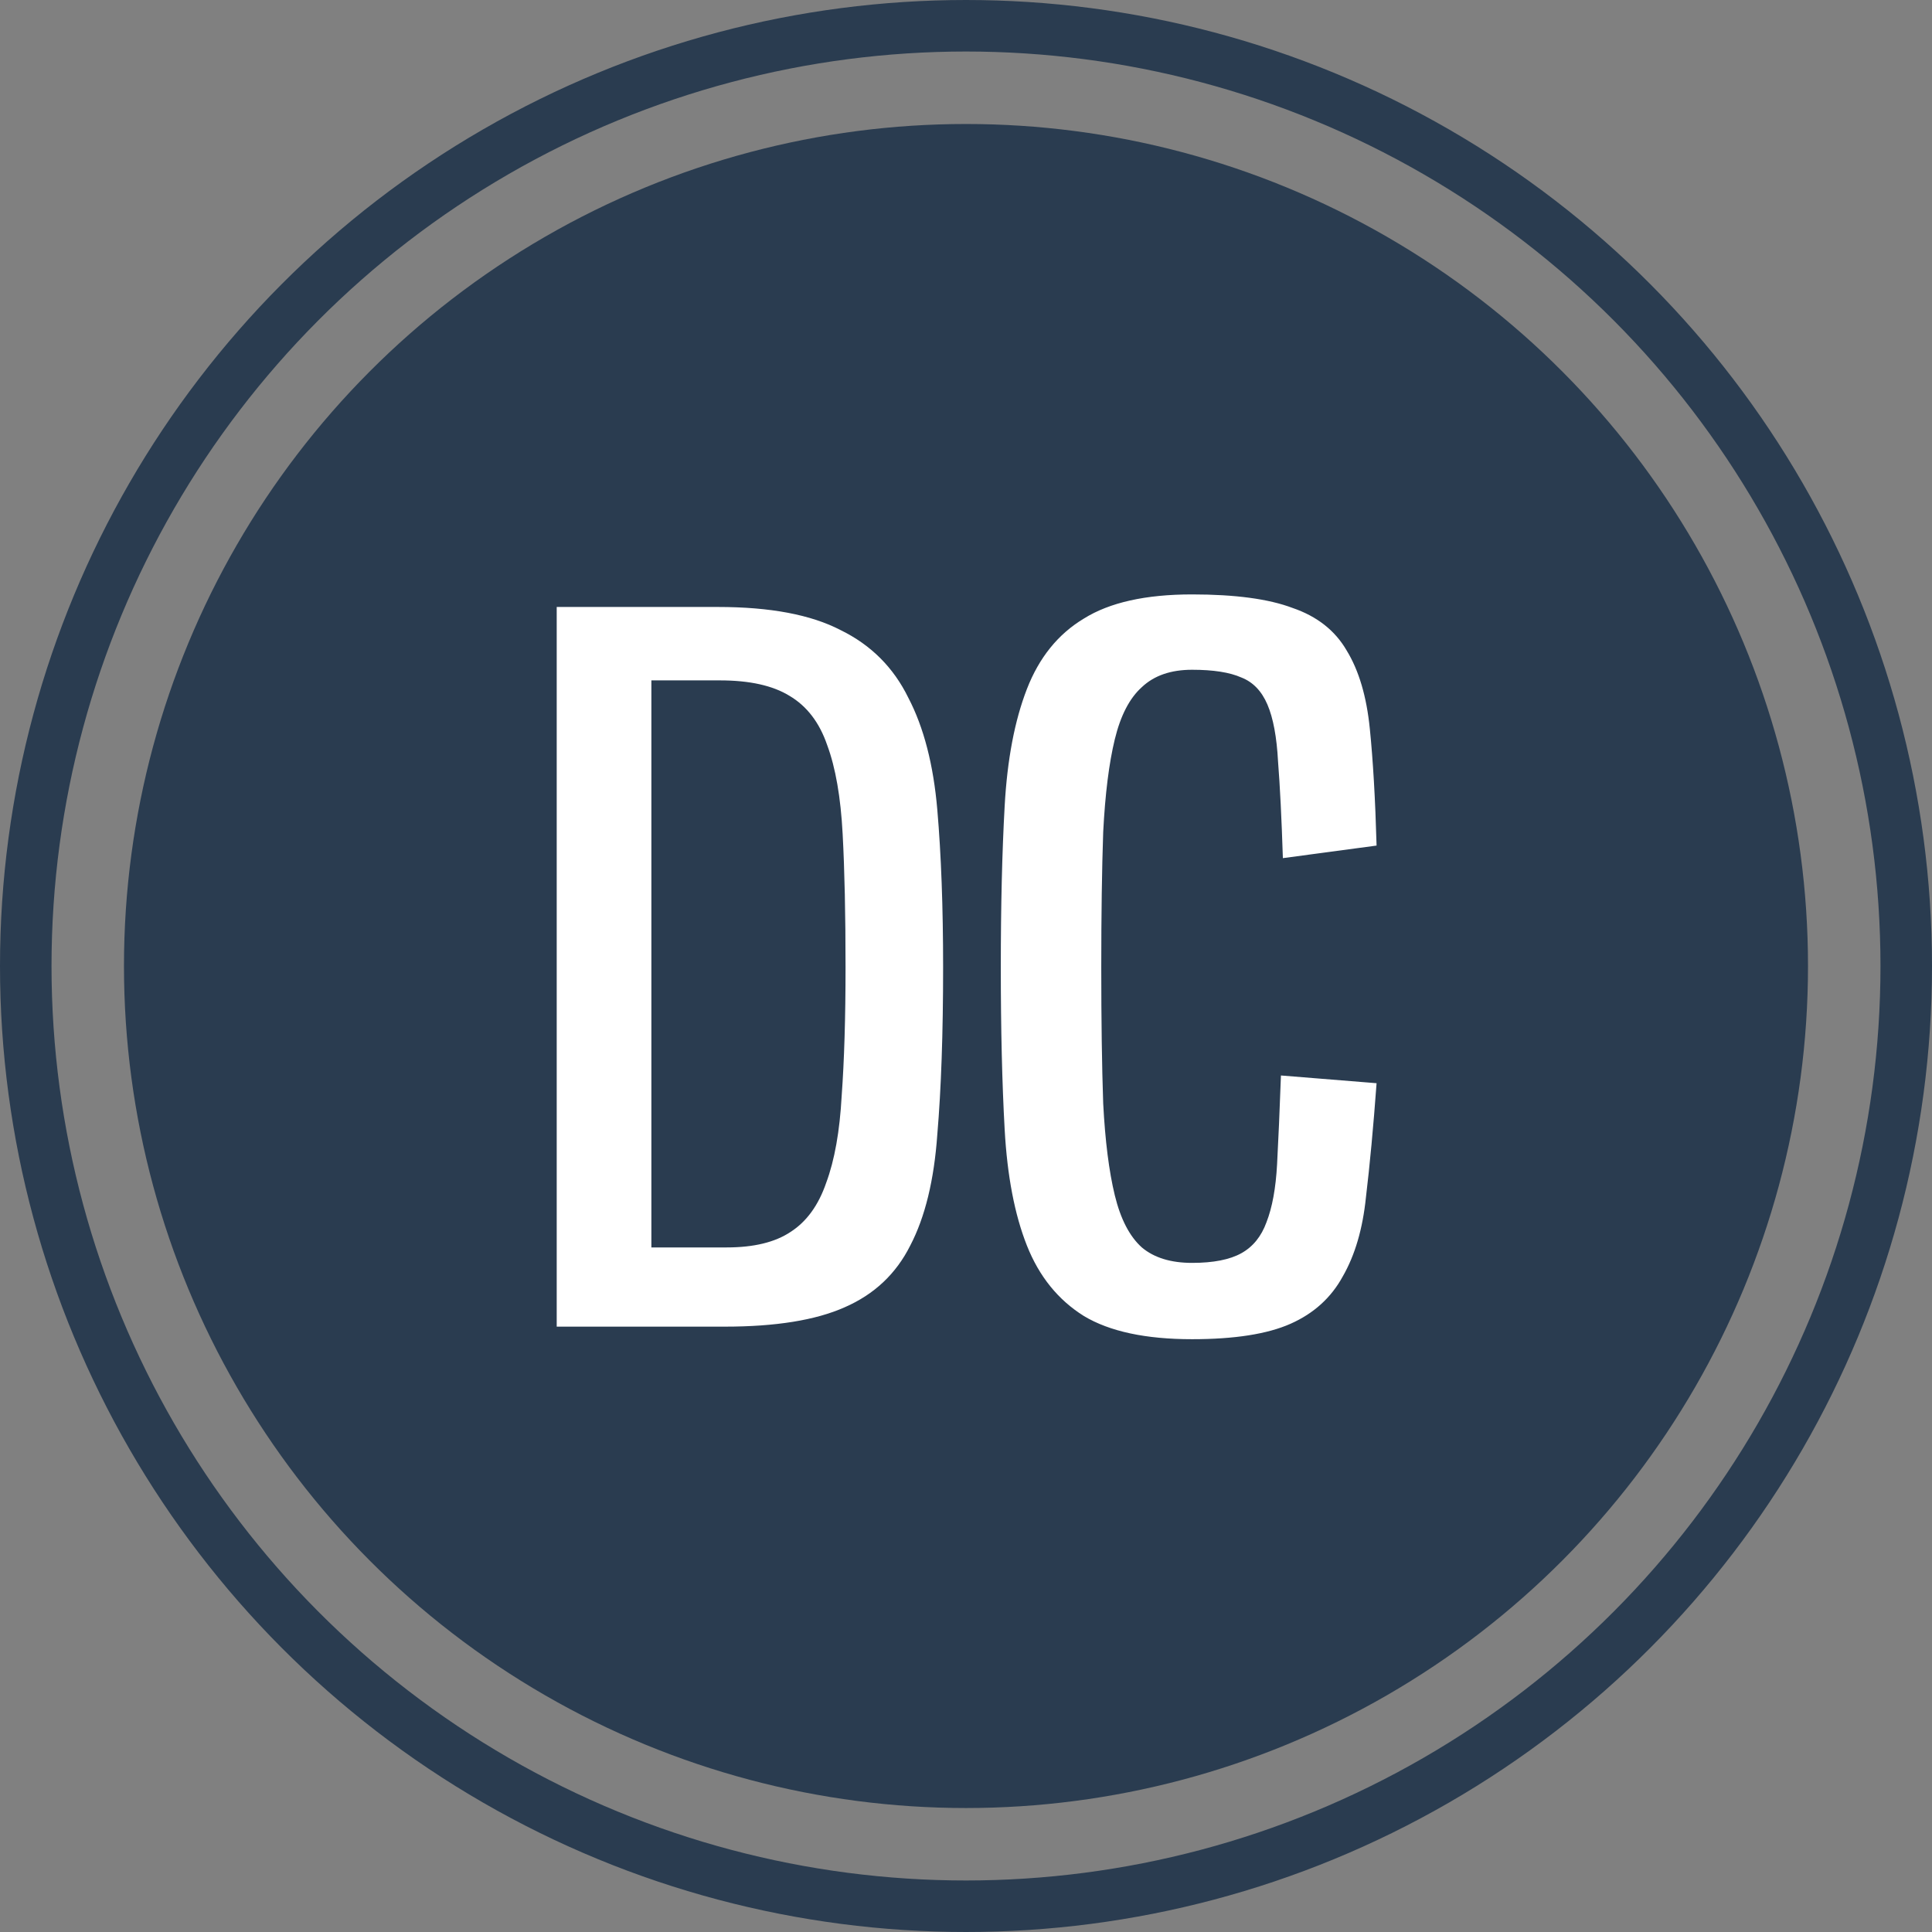
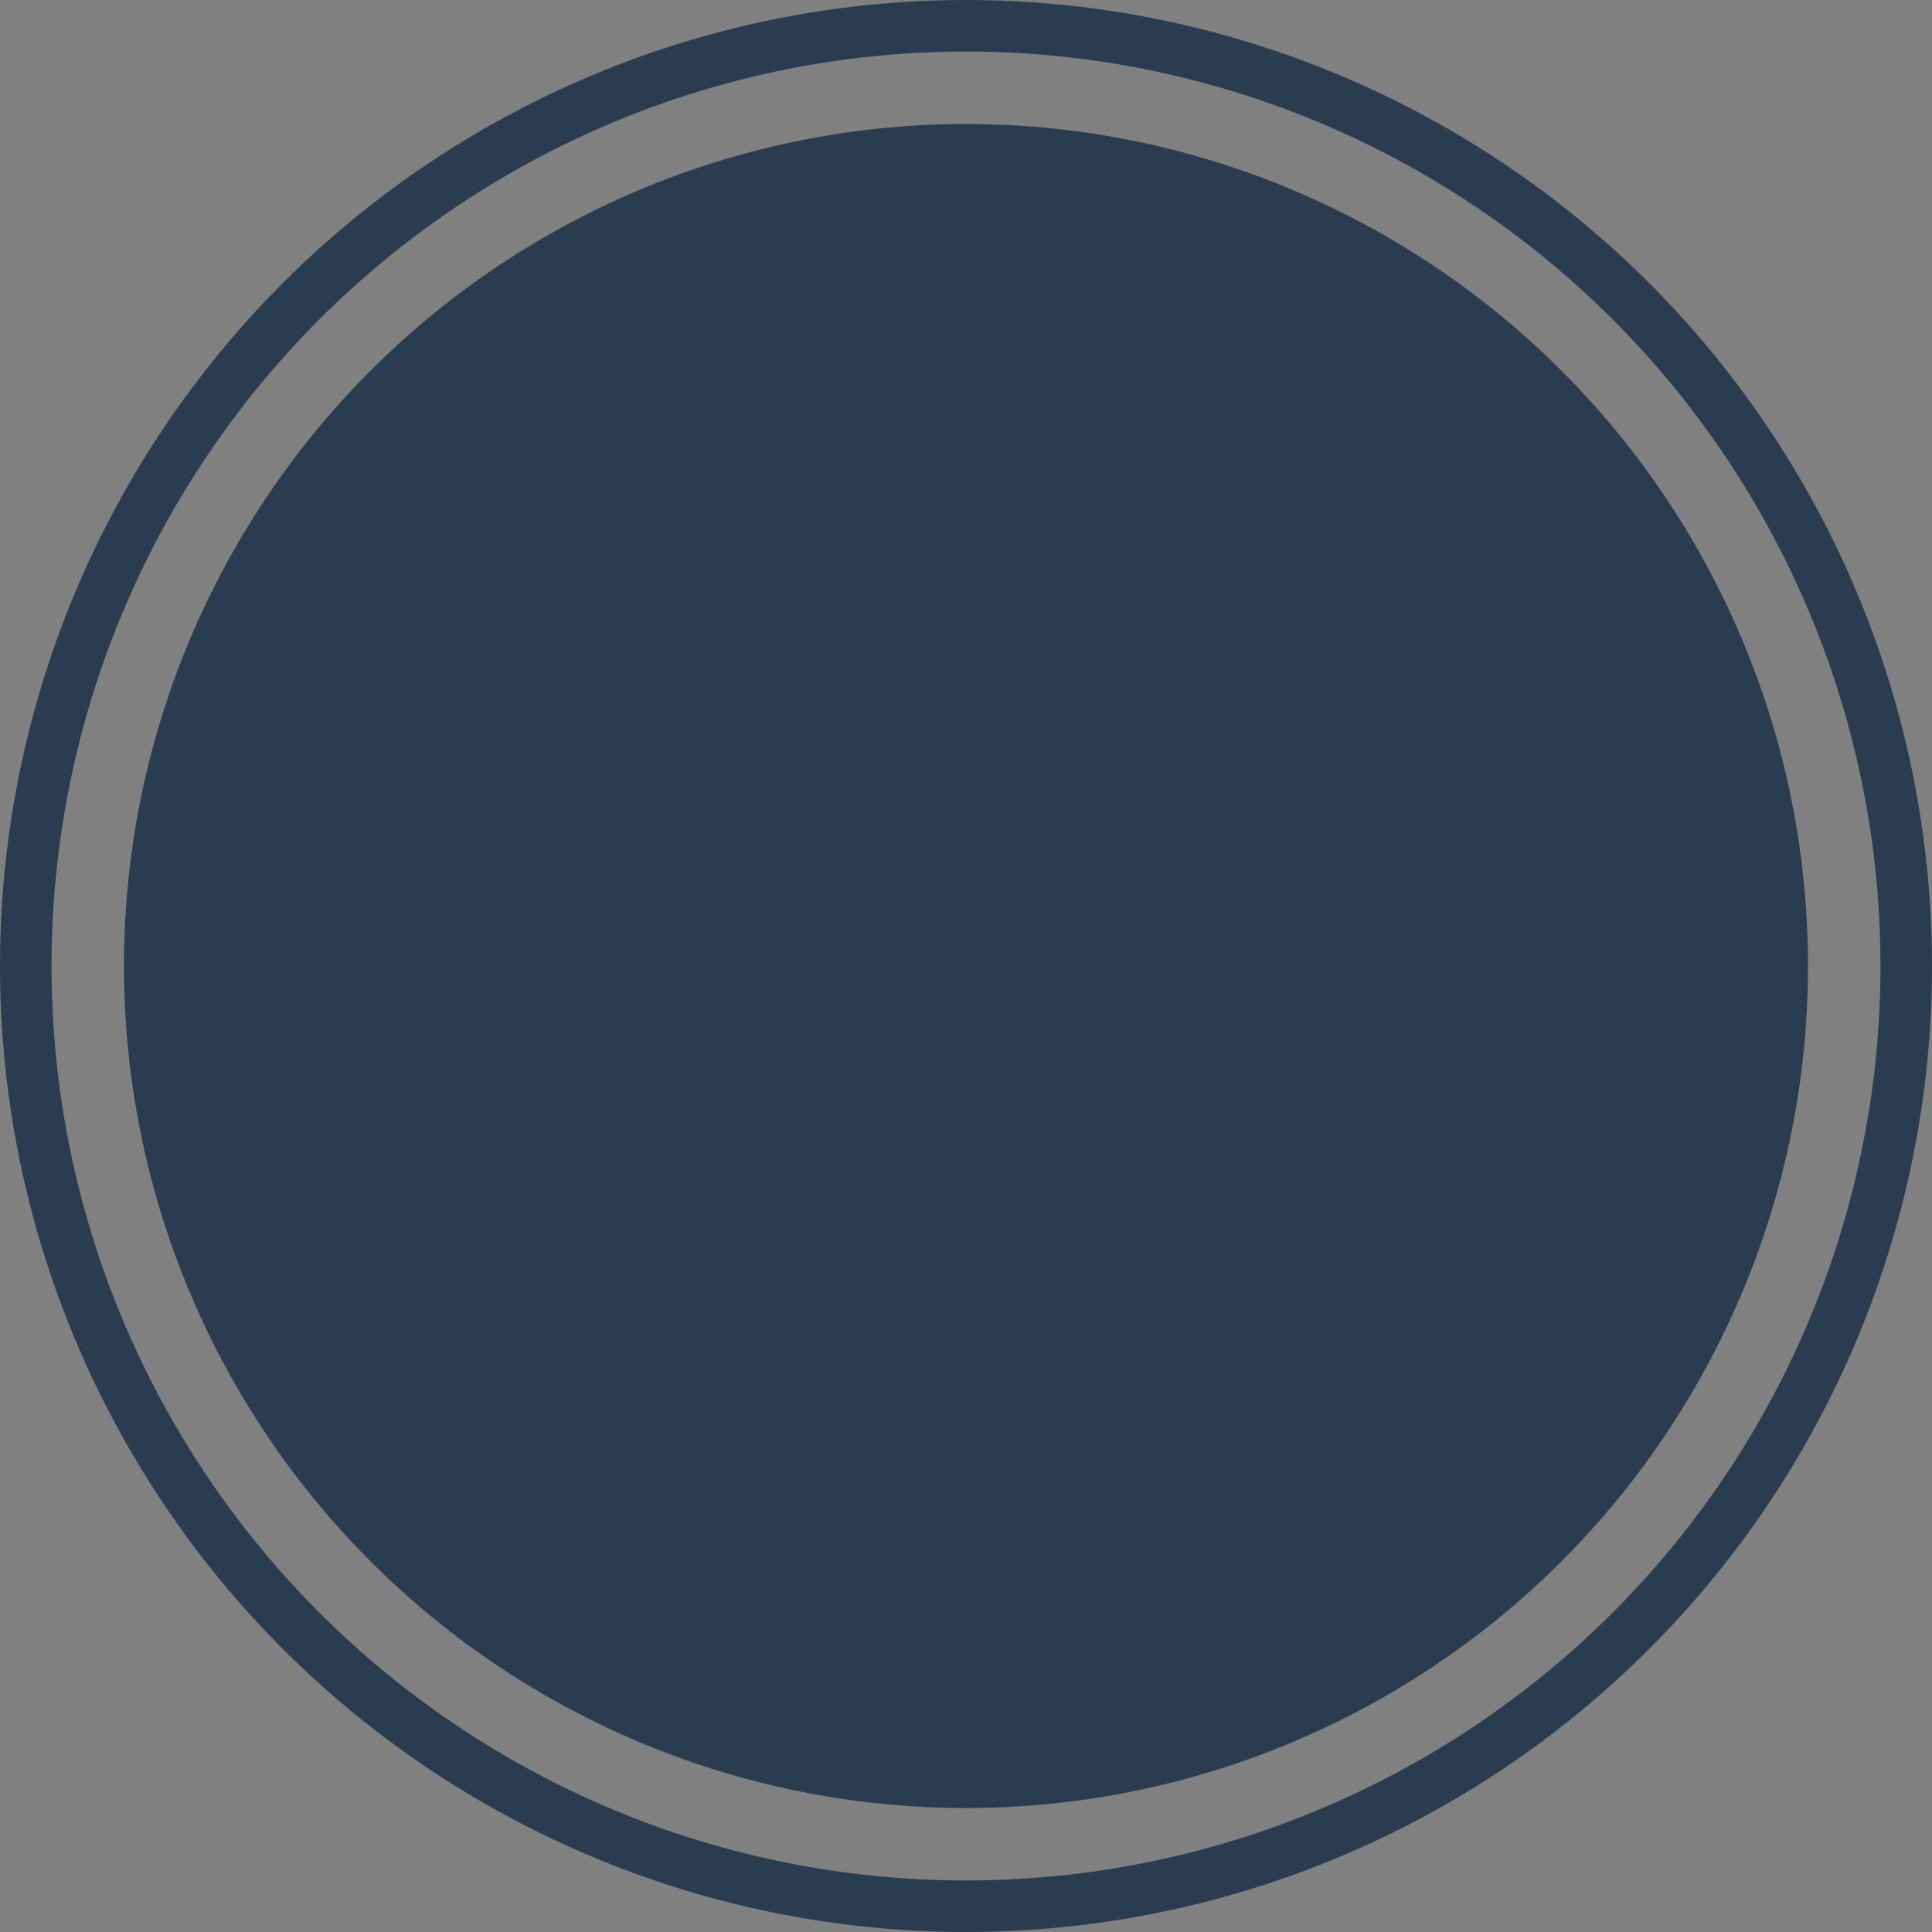
<svg xmlns="http://www.w3.org/2000/svg" width="150" height="150" viewBox="0 0 150 150" fill="none">
  <rect x="0" y="0" width="150" height="150" fill="#808080" stroke="none" />
  <circle cx="74.999" cy="75.001" r="65.374" fill="#2A3C50" />
  <circle cx="75" cy="75" r="73" stroke="#2A3C50" stroke-width="4" />
-   <path d="M55.748 47.125C59.798 47.125 62.973 47.725 65.273 48.925C67.623 50.075 69.373 51.825 70.523 54.175C71.723 56.475 72.473 59.375 72.773 62.875C73.073 66.375 73.223 70.45 73.223 75.1C73.223 80.2 73.073 84.525 72.773 88.075C72.523 91.625 71.823 94.5 70.673 96.7C69.573 98.9 67.873 100.5 65.573 101.5C63.323 102.5 60.223 103 56.273 103H43.223V47.125H55.748ZM50.573 52.825V96.85H56.423C58.523 96.85 60.173 96.45 61.373 95.65C62.623 94.85 63.548 93.575 64.148 91.825C64.798 90.075 65.198 87.825 65.348 85.075C65.548 82.325 65.648 79 65.648 75.1C65.648 71 65.573 67.55 65.423 64.75C65.273 61.9 64.873 59.6 64.223 57.85C63.623 56.1 62.648 54.825 61.298 54.025C59.998 53.225 58.198 52.825 55.898 52.825H50.573ZM92.552 52C90.902 52 89.602 52.45 88.652 53.35C87.702 54.2 87.002 55.55 86.552 57.4C86.102 59.25 85.802 61.65 85.652 64.6C85.552 67.5 85.502 71 85.502 75.1C85.502 79.25 85.552 82.775 85.652 85.675C85.802 88.575 86.102 90.95 86.552 92.8C87.002 94.65 87.702 96 88.652 96.85C89.602 97.65 90.902 98.05 92.552 98.05C94.202 98.05 95.477 97.8 96.377 97.3C97.277 96.8 97.927 96 98.327 94.9C98.777 93.75 99.052 92.25 99.152 90.4C99.252 88.55 99.352 86.25 99.452 83.5L106.877 84.1C106.627 87.5 106.352 90.45 106.052 92.95C105.802 95.4 105.202 97.45 104.252 99.1C103.352 100.75 102.002 101.975 100.202 102.775C98.402 103.575 95.852 103.975 92.552 103.975C88.952 103.975 86.152 103.375 84.152 102.175C82.152 100.925 80.677 99.1 79.727 96.7C78.777 94.3 78.202 91.3 78.002 87.7C77.802 84.1 77.702 79.9 77.702 75.1C77.702 70.35 77.802 66.175 78.002 62.575C78.202 58.975 78.777 55.95 79.727 53.5C80.677 51.05 82.152 49.225 84.152 48.025C86.152 46.775 88.952 46.15 92.552 46.15C95.902 46.15 98.502 46.5 100.352 47.2C102.252 47.85 103.652 48.95 104.552 50.5C105.502 52.05 106.102 54.075 106.352 56.575C106.602 59.025 106.777 62.05 106.877 65.65L99.602 66.625C99.502 63.525 99.377 61.025 99.227 59.125C99.127 57.225 98.852 55.75 98.402 54.7C97.952 53.65 97.277 52.95 96.377 52.6C95.477 52.2 94.202 52 92.552 52Z" fill="white" />
</svg>